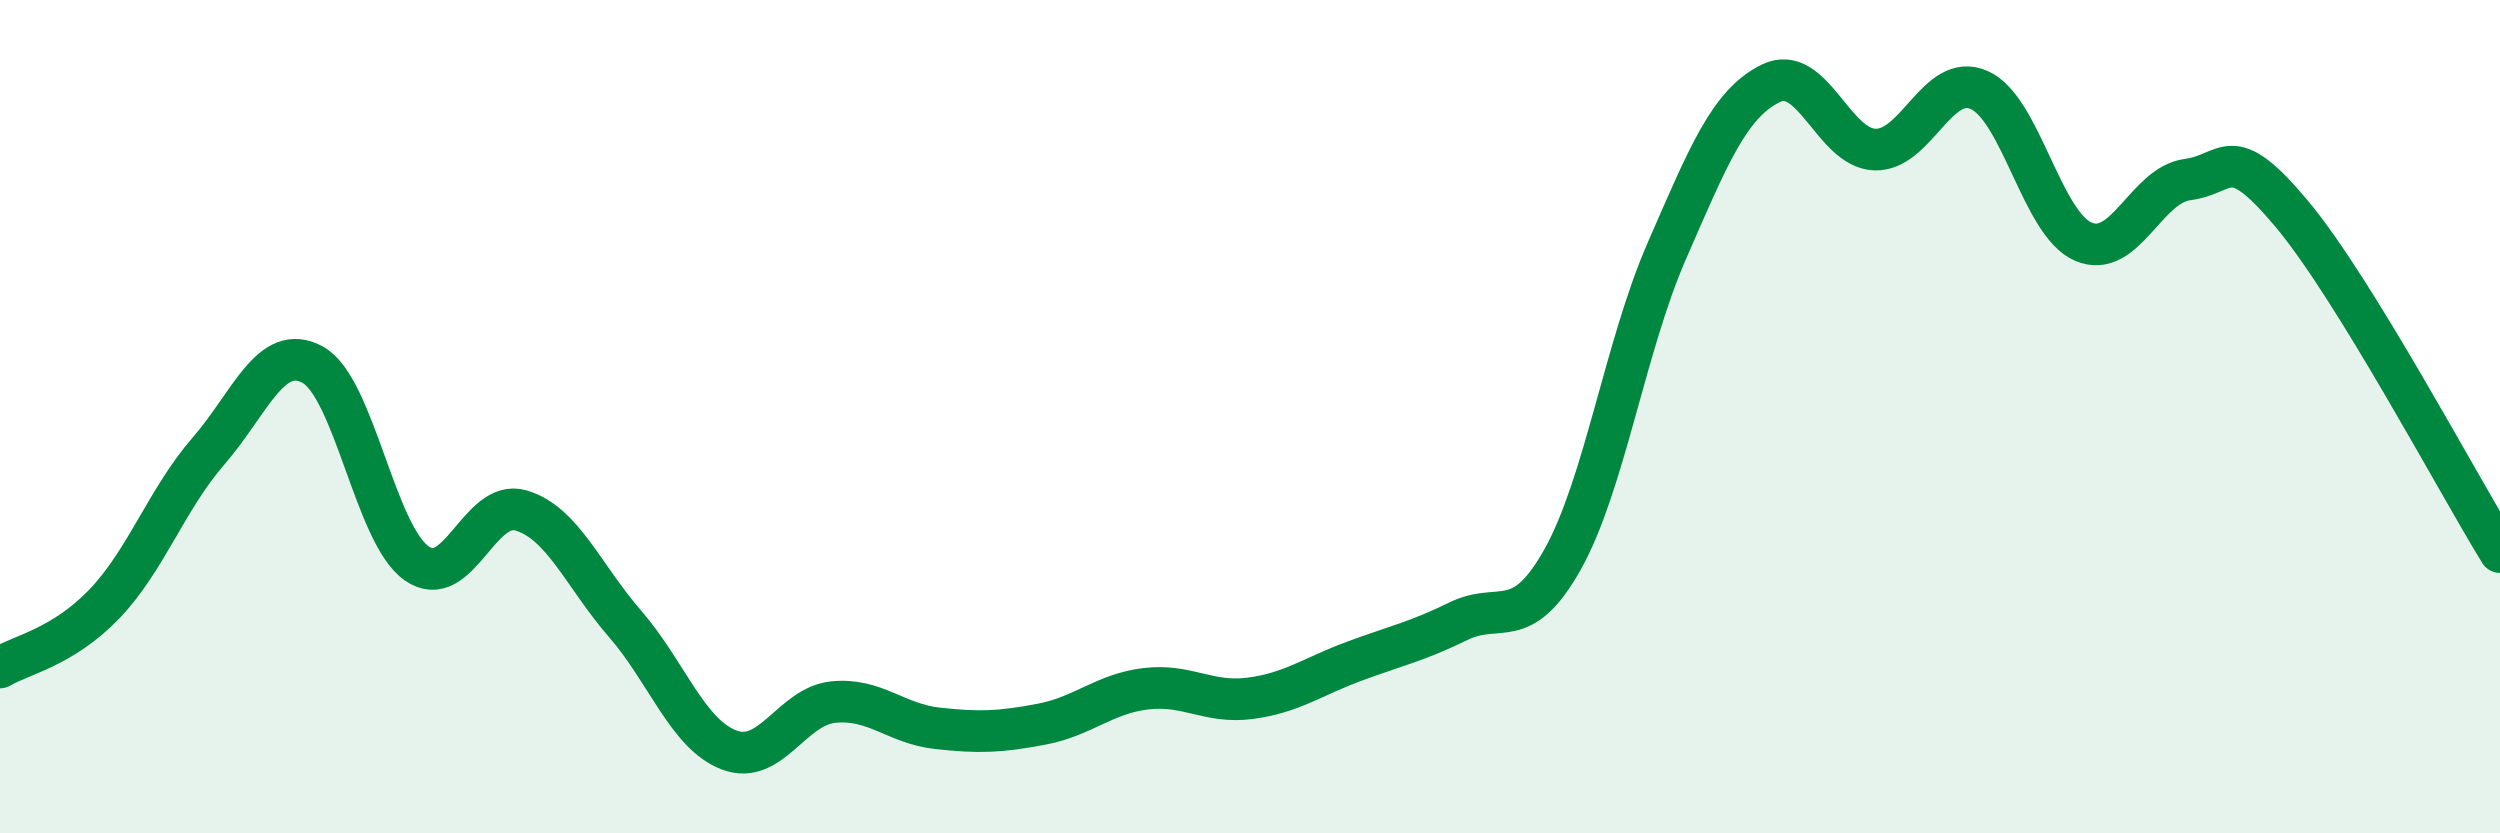
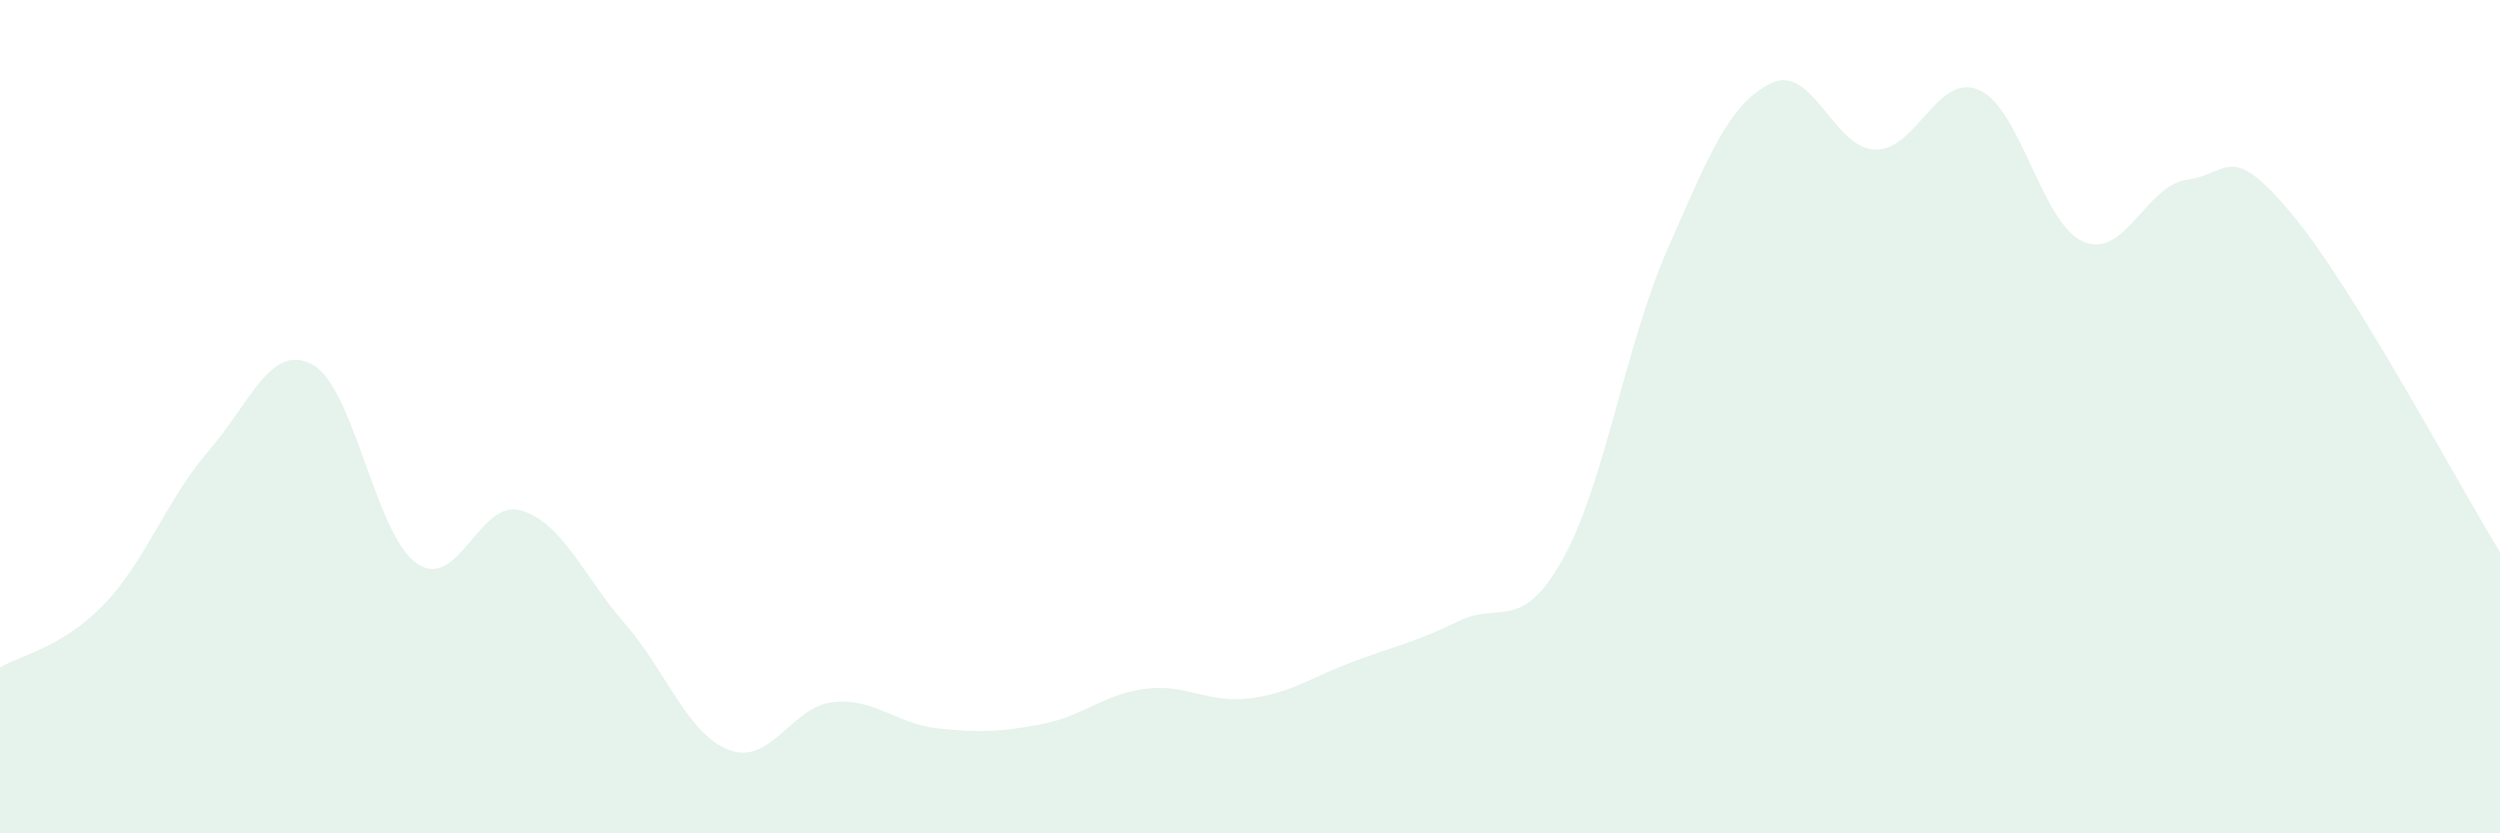
<svg xmlns="http://www.w3.org/2000/svg" width="60" height="20" viewBox="0 0 60 20">
  <path d="M 0,16.02 C 0.5,15.72 1.5,15.54 2.5,14.5 C 3.5,13.46 4,11.98 5,10.83 C 6,9.68 6.5,8.21 7.5,8.75 C 8.5,9.29 9,12.82 10,13.52 C 11,14.22 11.5,11.96 12.5,12.25 C 13.5,12.54 14,13.82 15,14.97 C 16,16.12 16.5,17.62 17.5,18 C 18.5,18.38 19,16.95 20,16.85 C 21,16.75 21.5,17.37 22.5,17.48 C 23.5,17.59 24,17.57 25,17.38 C 26,17.19 26.5,16.65 27.5,16.53 C 28.5,16.41 29,16.89 30,16.76 C 31,16.63 31.5,16.24 32.5,15.87 C 33.5,15.5 34,15.4 35,14.91 C 36,14.42 36.5,15.21 37.5,13.43 C 38.5,11.65 39,8.32 40,6.03 C 41,3.74 41.5,2.49 42.5,2 C 43.5,1.51 44,3.56 45,3.59 C 46,3.62 46.5,1.72 47.5,2.16 C 48.5,2.6 49,5.37 50,5.8 C 51,6.23 51.5,4.44 52.5,4.31 C 53.5,4.18 53.5,3.34 55,5.13 C 56.5,6.92 59,11.63 60,13.25L60 20L0 20Z" fill="#008740" opacity="0.1" stroke-linecap="round" stroke-linejoin="round" />
-   <path d="M 0,16.02 C 0.5,15.72 1.5,15.54 2.5,14.5 C 3.5,13.46 4,11.98 5,10.83 C 6,9.68 6.5,8.21 7.5,8.75 C 8.5,9.29 9,12.82 10,13.52 C 11,14.22 11.5,11.96 12.5,12.25 C 13.5,12.54 14,13.82 15,14.97 C 16,16.12 16.5,17.62 17.5,18 C 18.5,18.38 19,16.95 20,16.85 C 21,16.75 21.5,17.37 22.5,17.48 C 23.5,17.59 24,17.57 25,17.38 C 26,17.19 26.5,16.65 27.5,16.53 C 28.5,16.41 29,16.89 30,16.76 C 31,16.63 31.5,16.24 32.5,15.87 C 33.5,15.5 34,15.4 35,14.91 C 36,14.42 36.5,15.21 37.5,13.43 C 38.5,11.65 39,8.32 40,6.03 C 41,3.74 41.5,2.49 42.5,2 C 43.5,1.51 44,3.56 45,3.59 C 46,3.62 46.5,1.72 47.5,2.16 C 48.5,2.6 49,5.37 50,5.8 C 51,6.23 51.5,4.44 52.5,4.31 C 53.5,4.18 53.5,3.34 55,5.13 C 56.5,6.92 59,11.63 60,13.25" stroke="#008740" stroke-width="1" fill="none" stroke-linecap="round" stroke-linejoin="round" />
</svg>